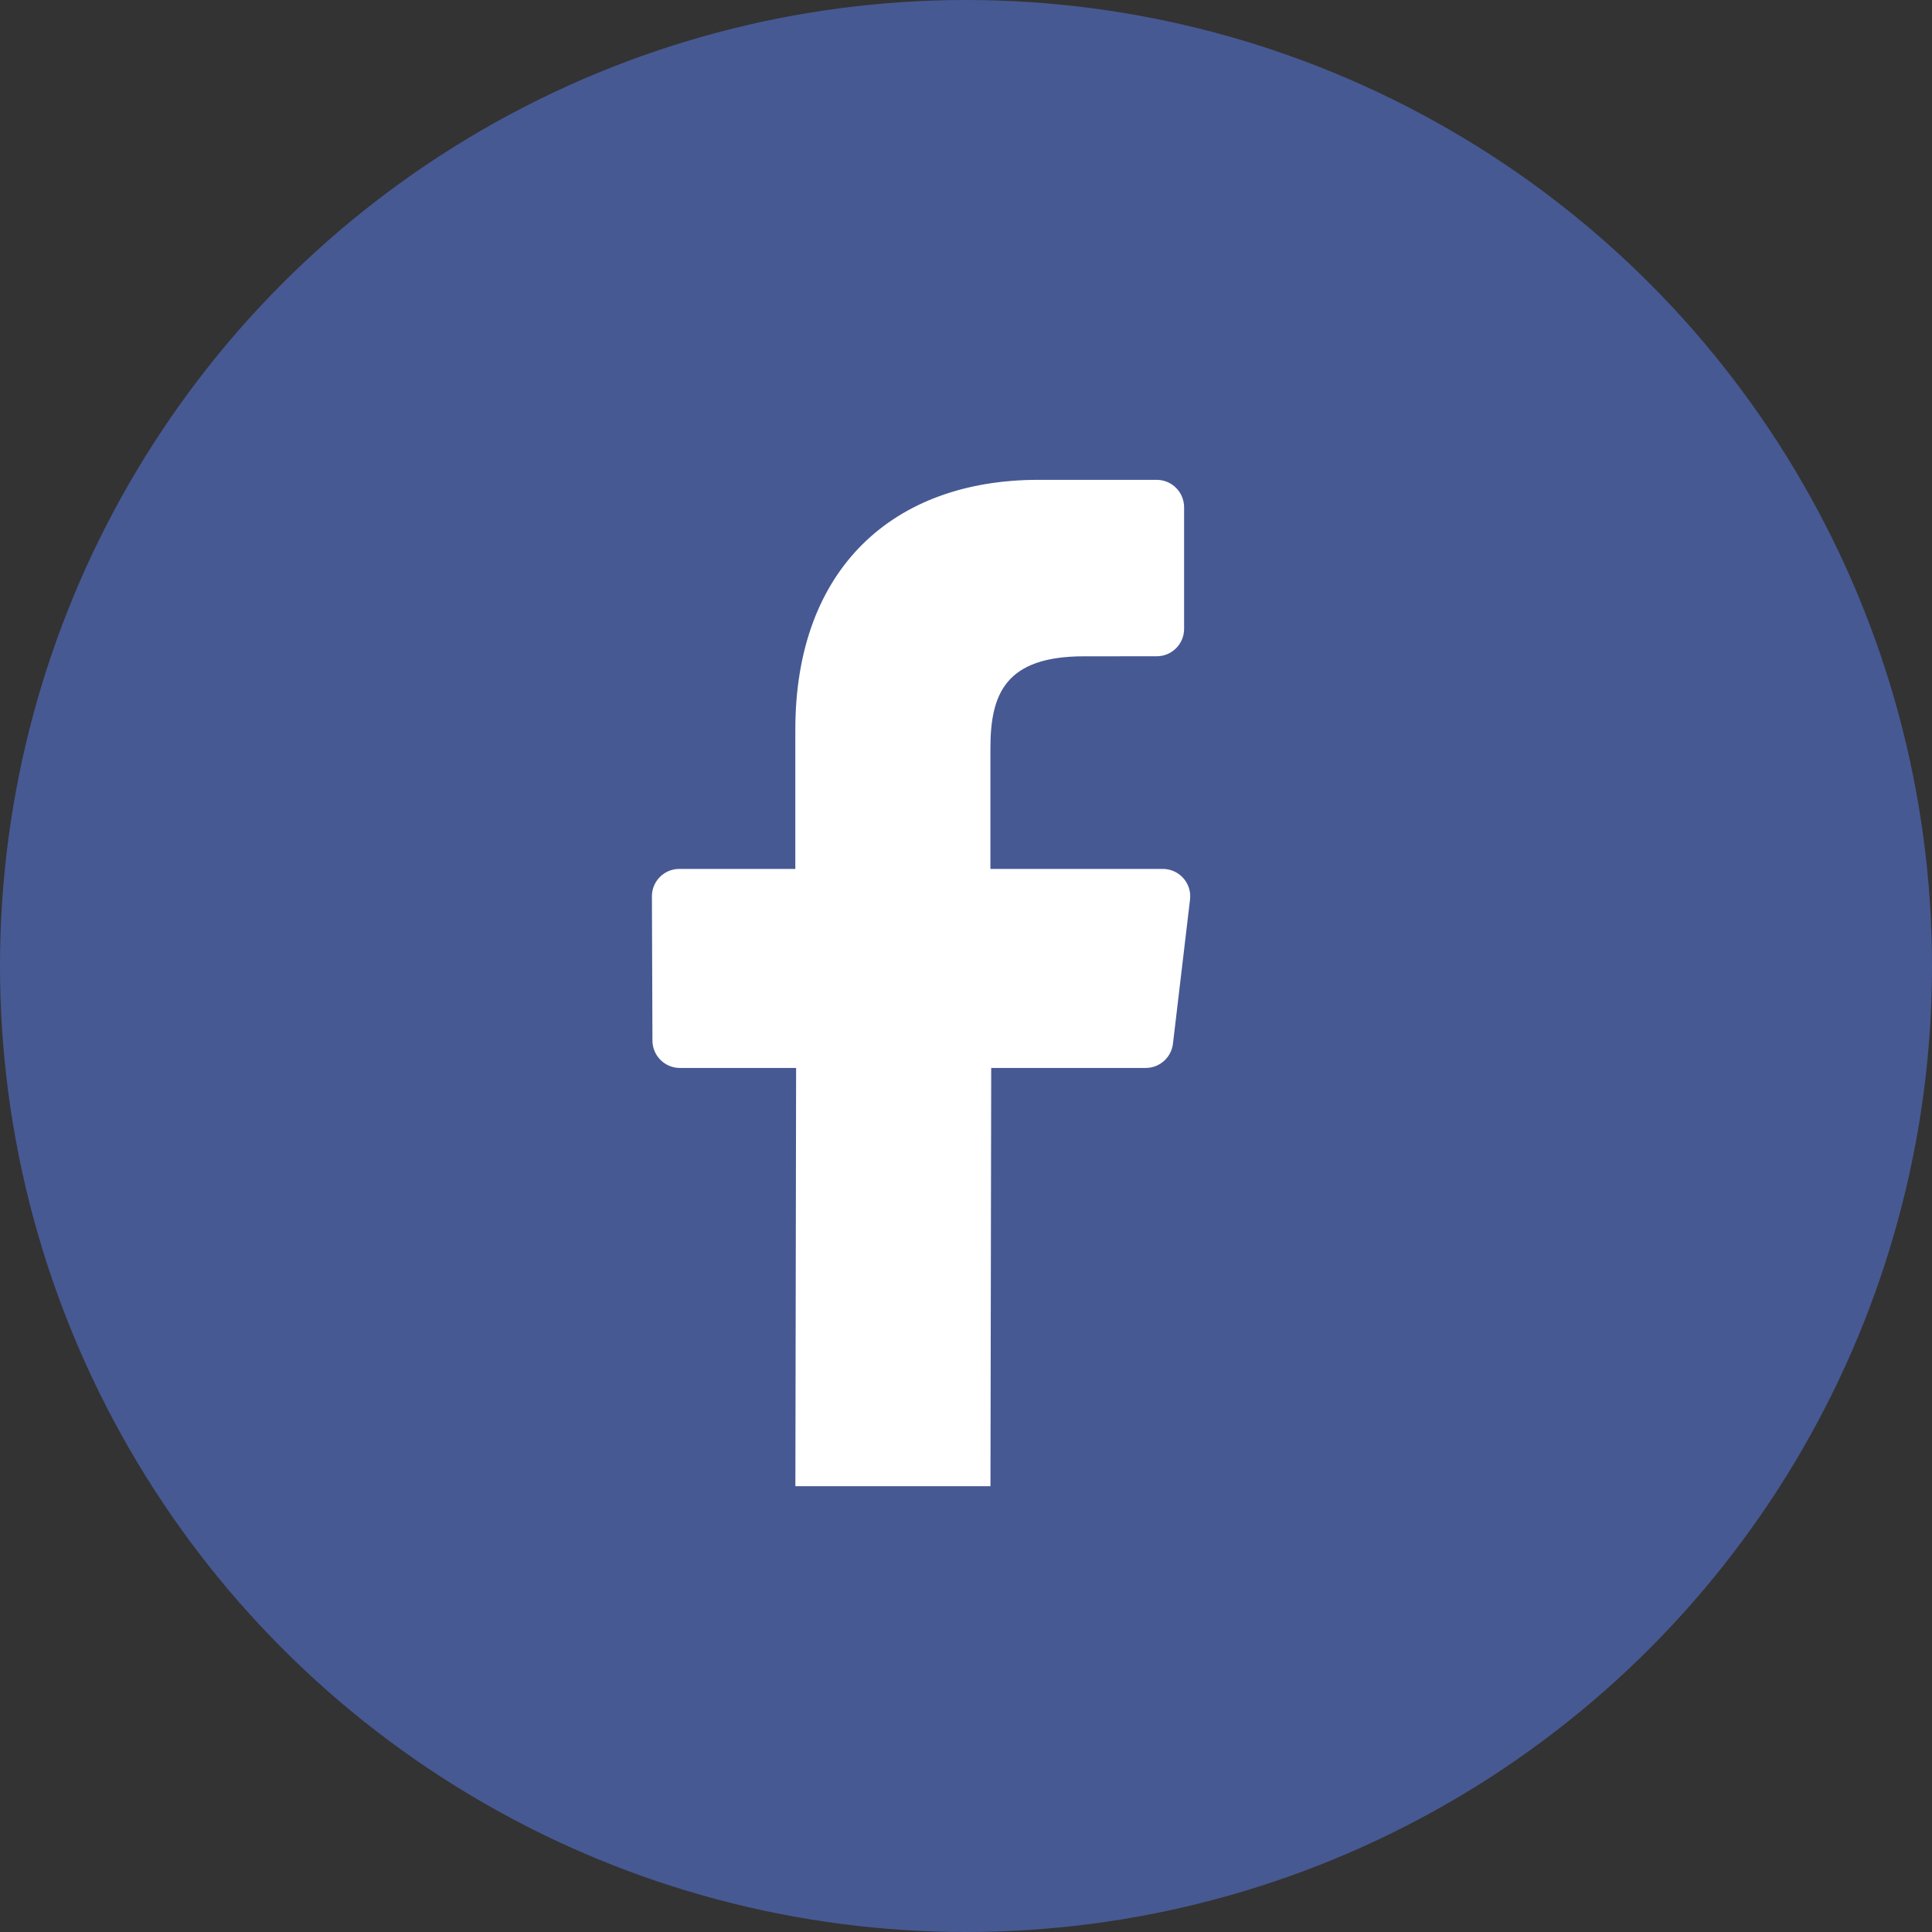
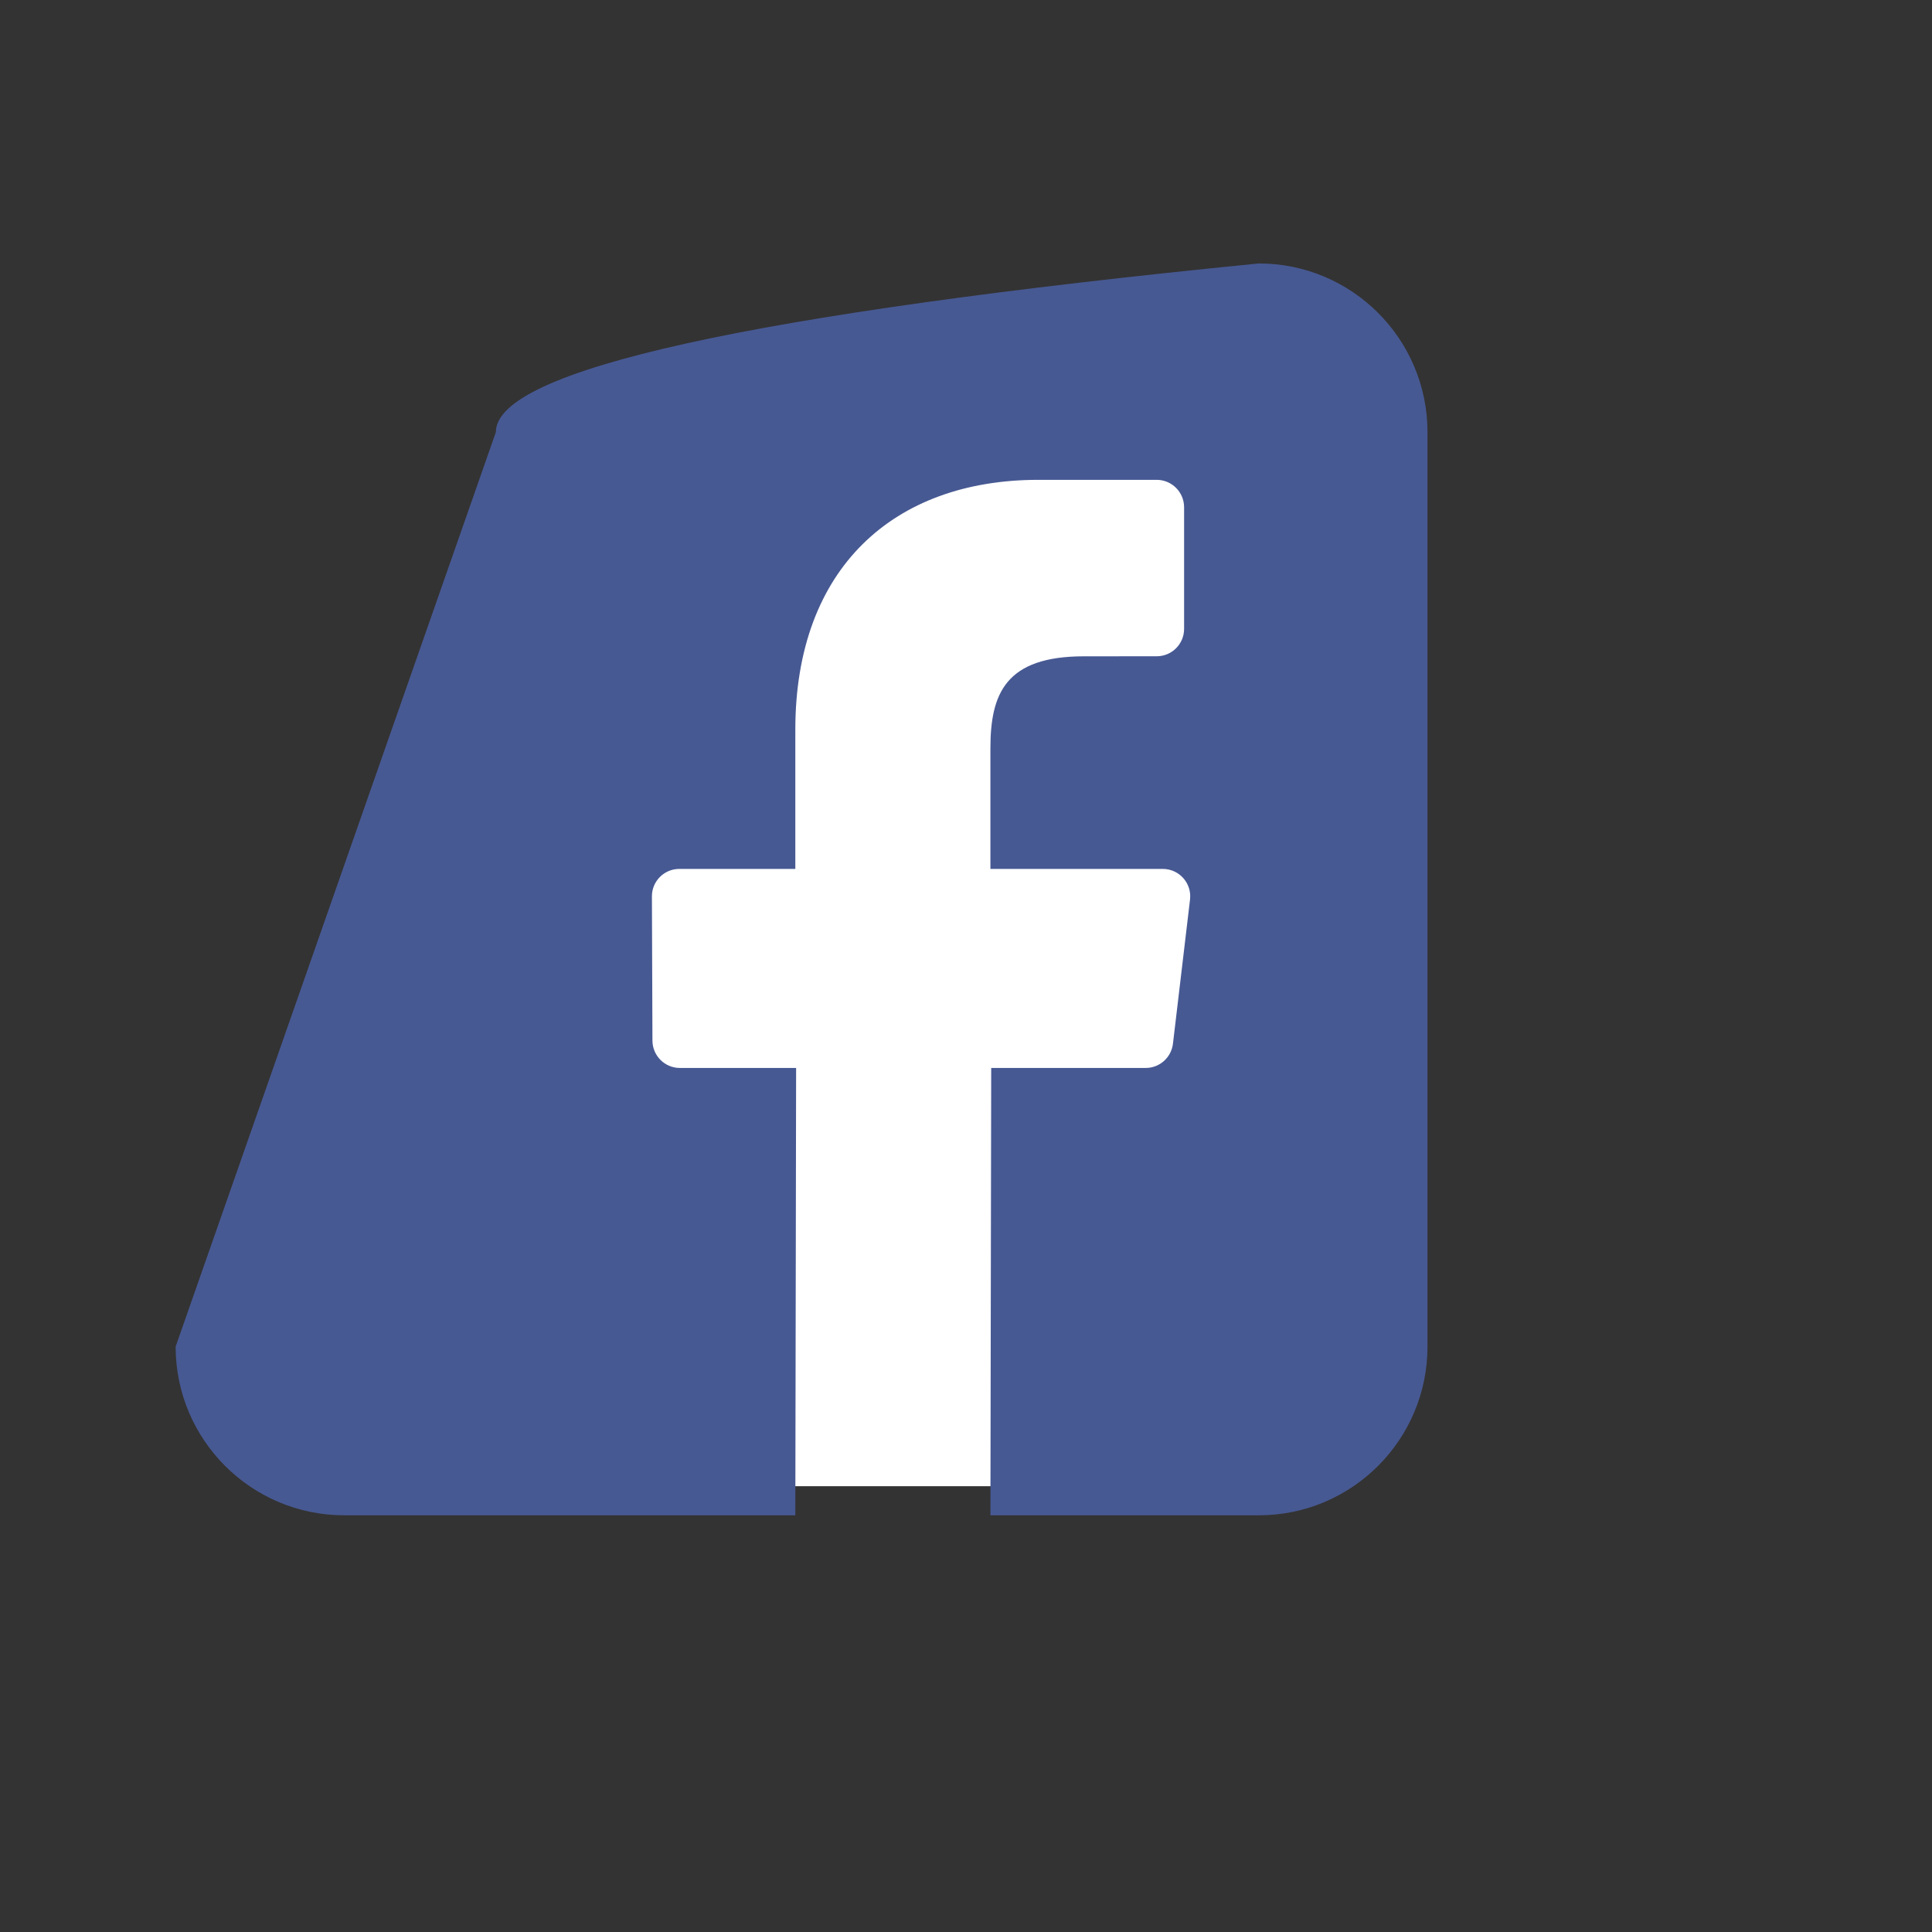
<svg xmlns="http://www.w3.org/2000/svg" width="44px" height="44px" viewBox="0 0 44 44">
  <rect x="0" y="0" width="44" height="44" fill="#333333" stroke="none" />
  <title>shareFacebook@3x</title>
  <desc>Created with Sketch.</desc>
  <g id="♻️-Styles" stroke="none" stroke-width="1" fill="none" fill-rule="evenodd">
    <g id="Artboard" transform="translate(-1108, -635)">
      <g id="shareFacebook" transform="translate(1108, 635)">
        <g id="Group-5">
-           <circle id="Oval-Copy" fill="#475993" fill-rule="nonzero" cx="22" cy="22" r="22" />
          <g id="Group-3" transform="translate(4, 6)">
            <polygon id="Rectangle" fill="#FFFFFF" points="8.698 5.054 26.521 2.652 26.521 27.847 7.293 27.847" />
            <g id="facebook-(1)" fill="#475993" fill-rule="nonzero">
              <path d="M24.668,0 C13.085,1.147 7.293,2.427 7.293,3.842 L0,24.668 C0,26.789 1.72,28.51 3.842,28.51 L14.113,28.51 L14.131,18.322 L11.484,18.322 C11.14,18.322 10.861,18.044 10.859,17.7 L10.847,14.416 C10.845,14.07 11.125,13.789 11.471,13.789 L14.113,13.789 L14.113,10.616 C14.113,6.933 16.362,4.928 19.647,4.928 L22.343,4.928 C22.687,4.928 22.967,5.208 22.967,5.553 L22.967,8.322 C22.967,8.667 22.688,8.946 22.343,8.946 L20.689,8.947 C18.902,8.947 18.556,9.796 18.556,11.042 L18.556,13.789 L22.482,13.789 C22.856,13.789 23.146,14.115 23.102,14.487 L22.713,17.771 C22.675,18.085 22.409,18.322 22.093,18.322 L18.574,18.322 L18.556,28.51 L24.668,28.51 C26.79,28.51 28.51,26.79 28.51,24.668 L28.51,3.842 C28.51,1.72 26.79,0 24.668,0 Z" id="Path" />
            </g>
          </g>
        </g>
      </g>
    </g>
  </g>
</svg>